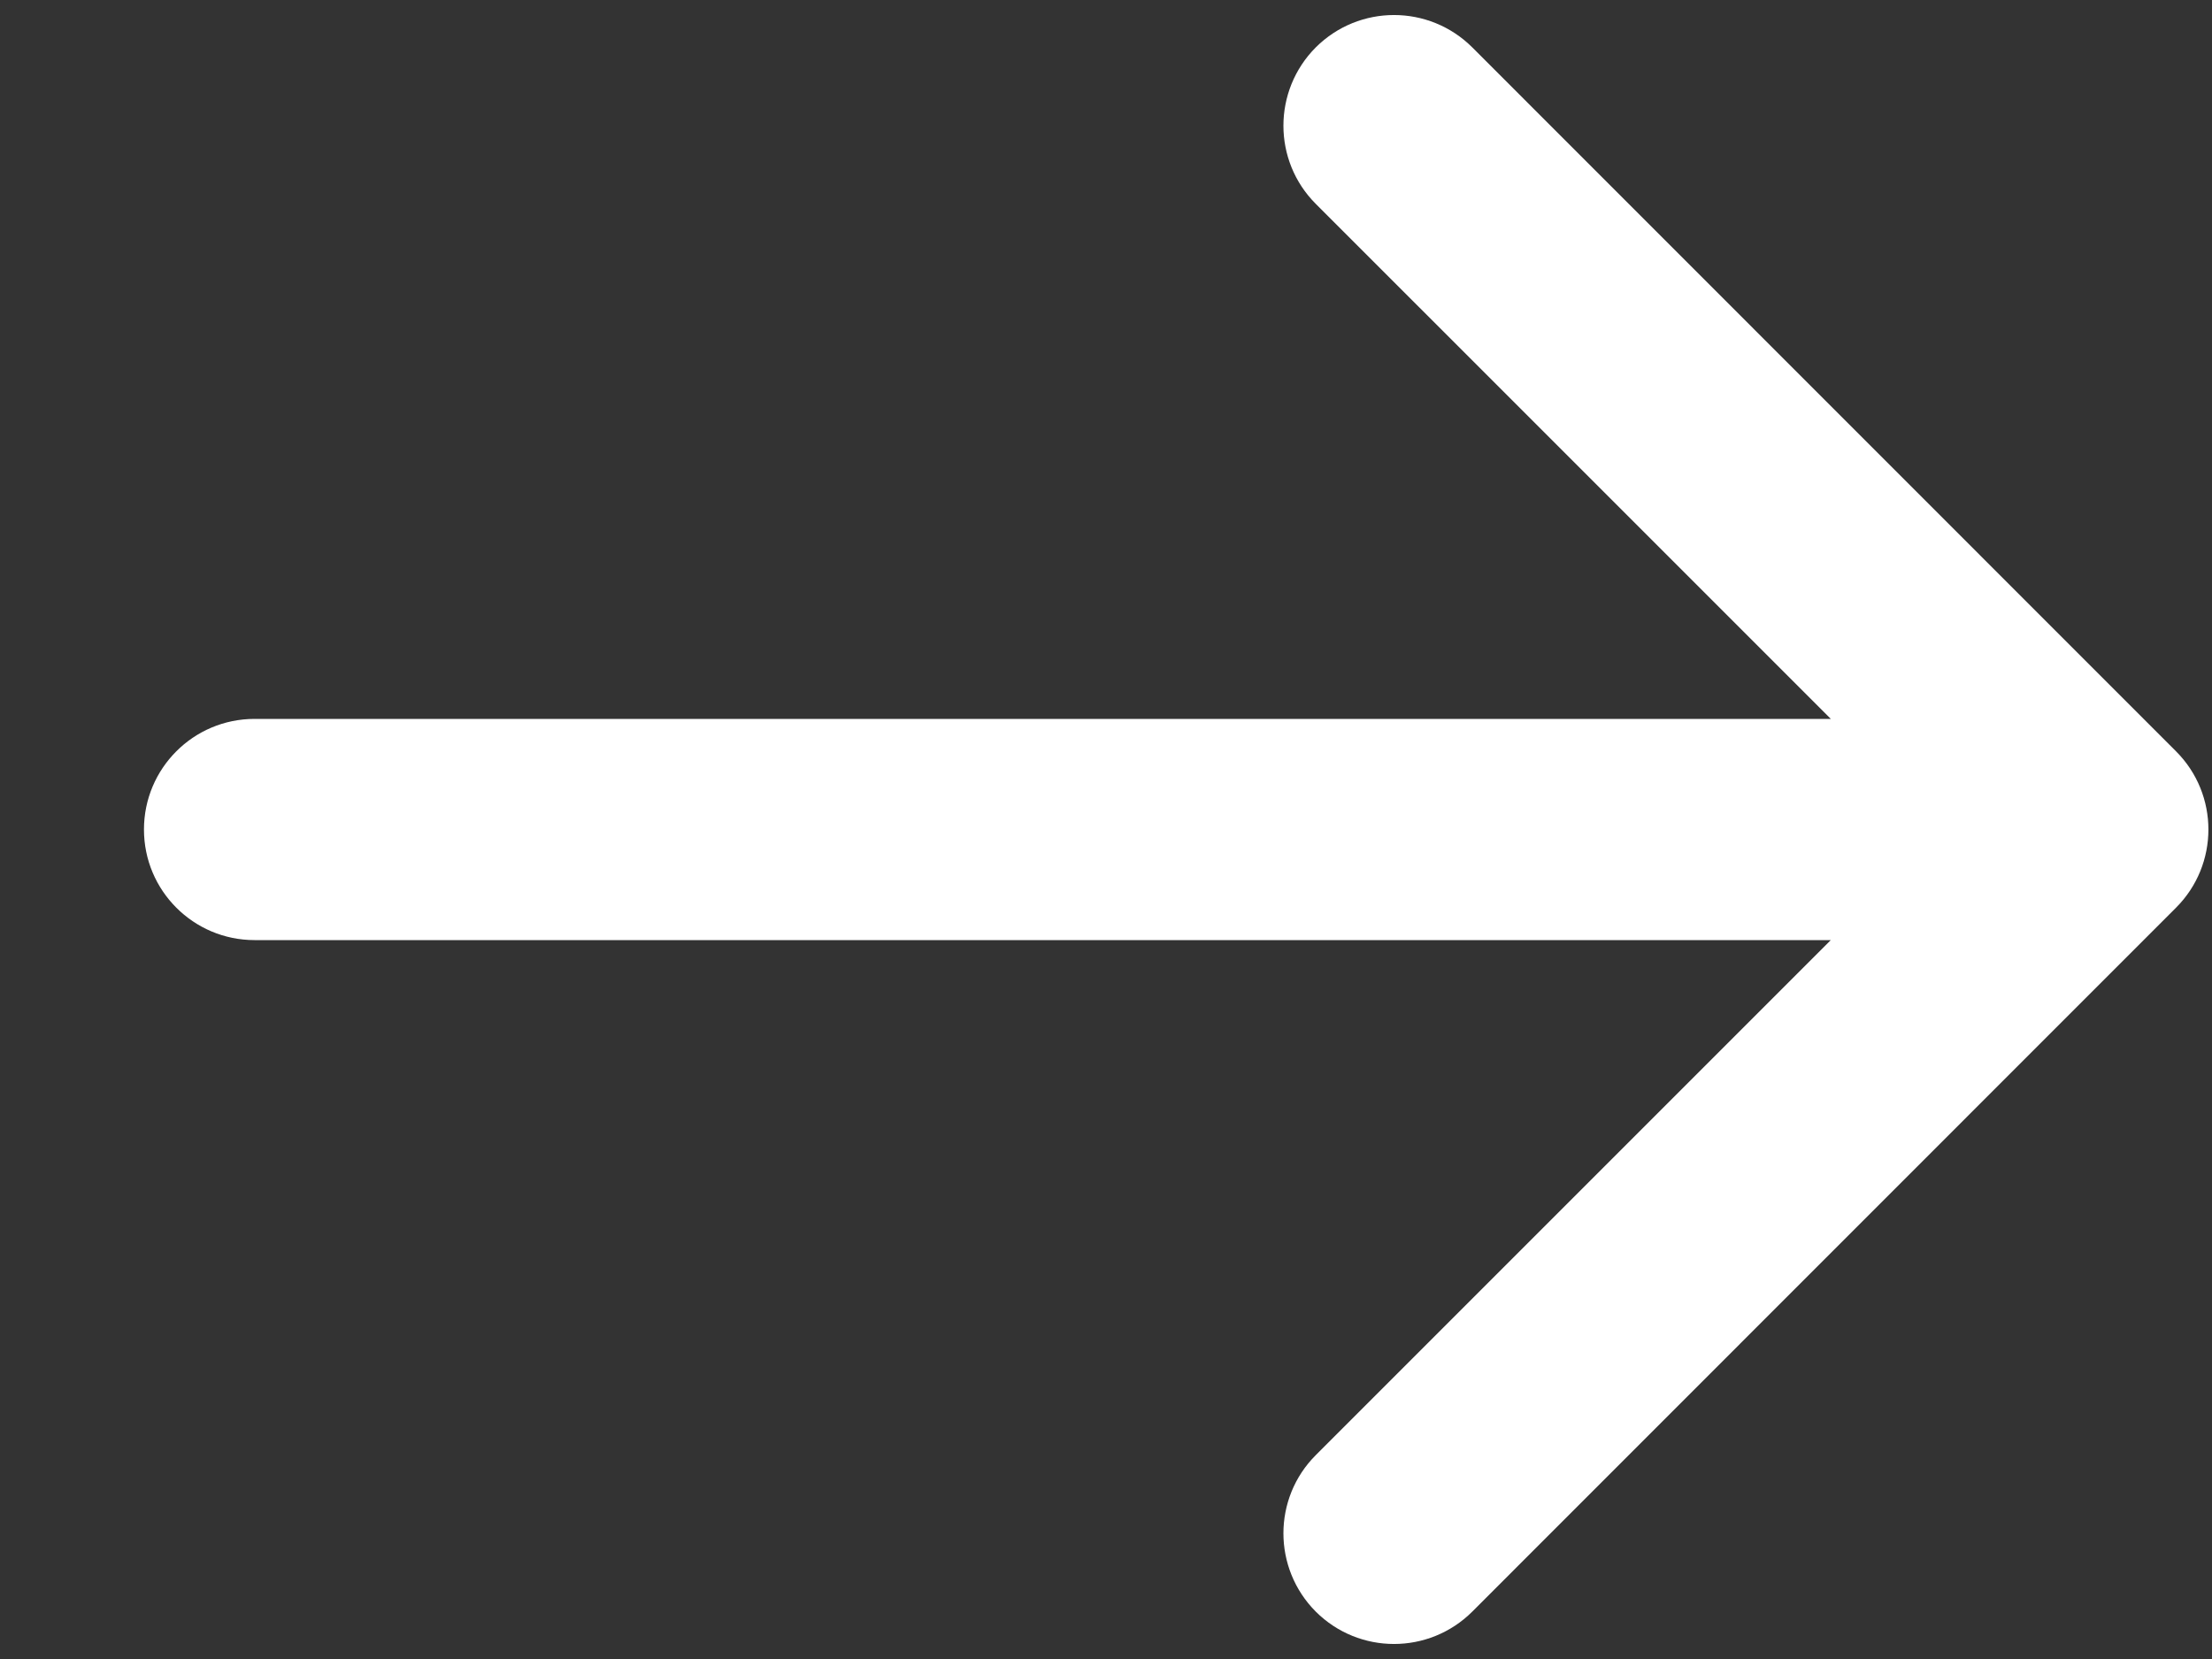
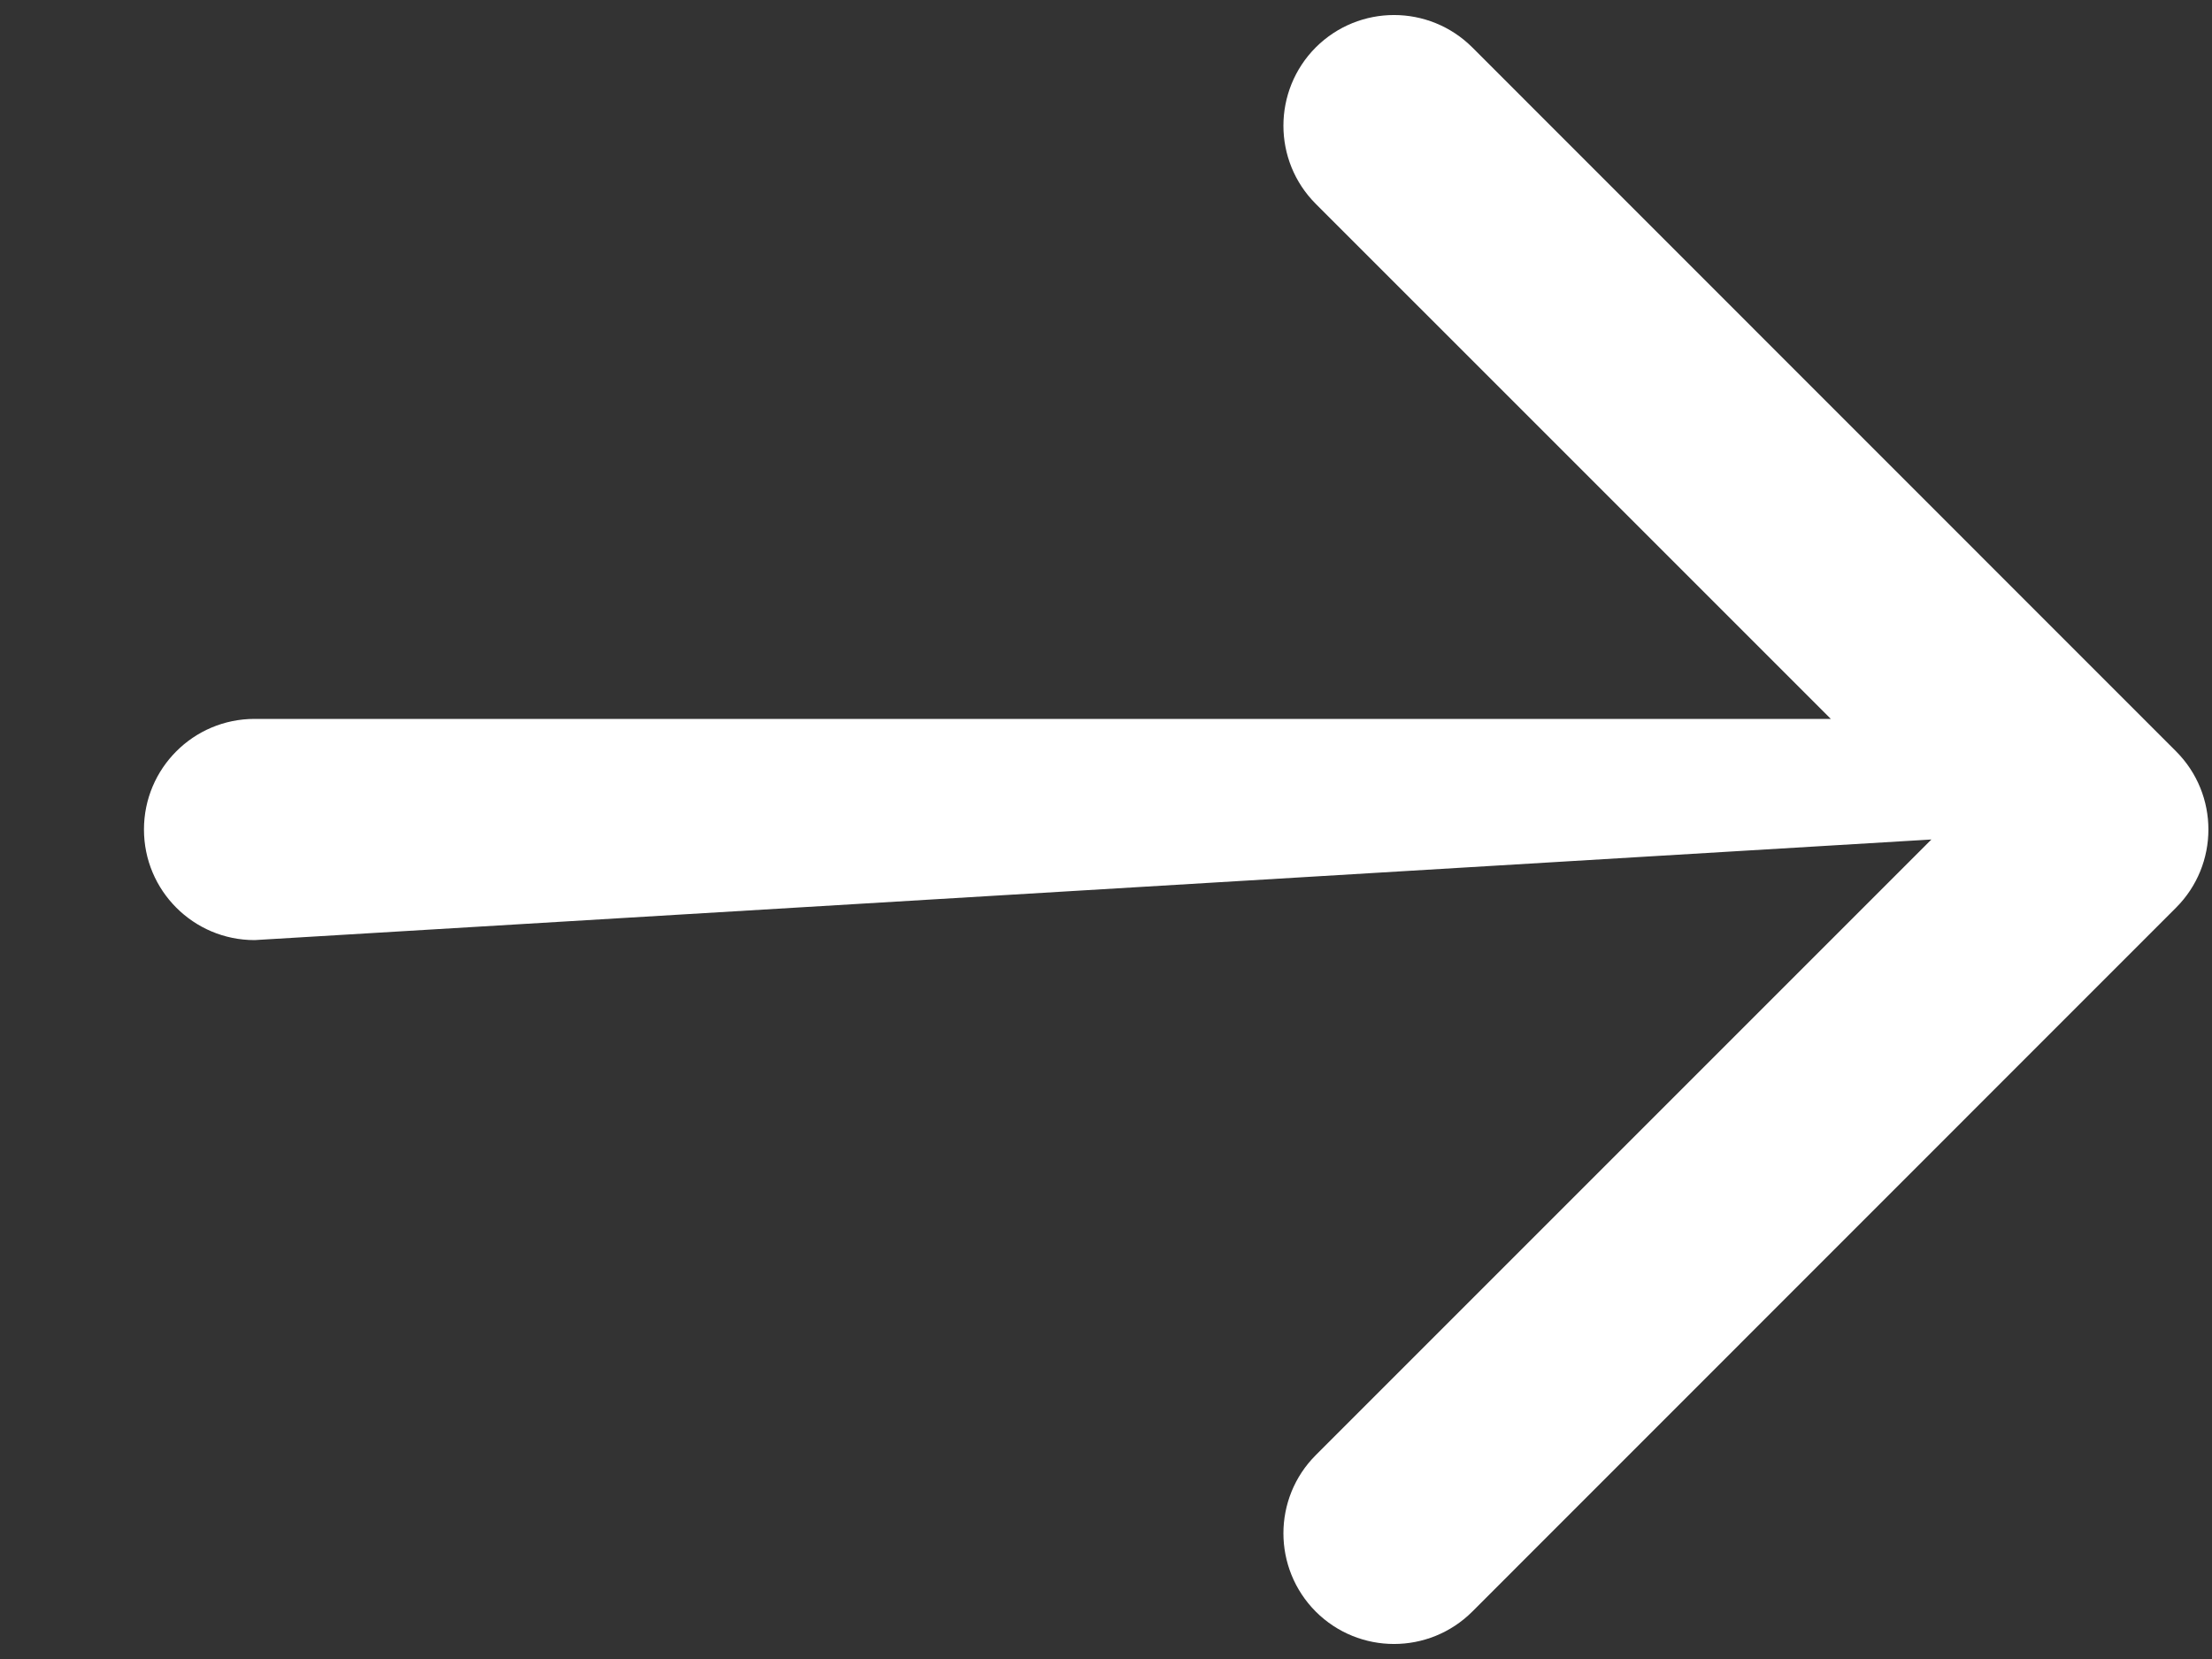
<svg xmlns="http://www.w3.org/2000/svg" width="12" height="9" viewBox="0 0 12 9" fill="none">
  <rect x="0" y="0" width="12" height="9" fill="#333333" stroke="none" />
-   <path d="M1.381 3.9C1.049 3.9 0.781 4.169 0.781 4.5C0.781 4.831 1.049 5.1 1.381 5.1L1.381 4.5L1.381 3.9ZM11.805 4.924C12.039 4.69 12.039 4.31 11.805 4.076L7.987 0.257C7.752 0.023 7.373 0.023 7.138 0.257C6.904 0.492 6.904 0.872 7.138 1.106L10.532 4.5L7.138 7.894C6.904 8.128 6.904 8.508 7.138 8.743C7.373 8.977 7.752 8.977 7.987 8.743L11.805 4.924ZM1.381 4.5L1.381 5.1L11.381 5.1L11.381 4.5L11.381 3.9L1.381 3.9L1.381 4.5Z" fill="white" />
+   <path d="M1.381 3.9C1.049 3.9 0.781 4.169 0.781 4.5C0.781 4.831 1.049 5.1 1.381 5.1L1.381 4.5L1.381 3.9ZM11.805 4.924C12.039 4.69 12.039 4.31 11.805 4.076L7.987 0.257C7.752 0.023 7.373 0.023 7.138 0.257C6.904 0.492 6.904 0.872 7.138 1.106L10.532 4.5L7.138 7.894C6.904 8.128 6.904 8.508 7.138 8.743C7.373 8.977 7.752 8.977 7.987 8.743L11.805 4.924ZM1.381 4.5L1.381 5.1L11.381 4.5L11.381 3.9L1.381 3.9L1.381 4.5Z" fill="white" />
</svg>